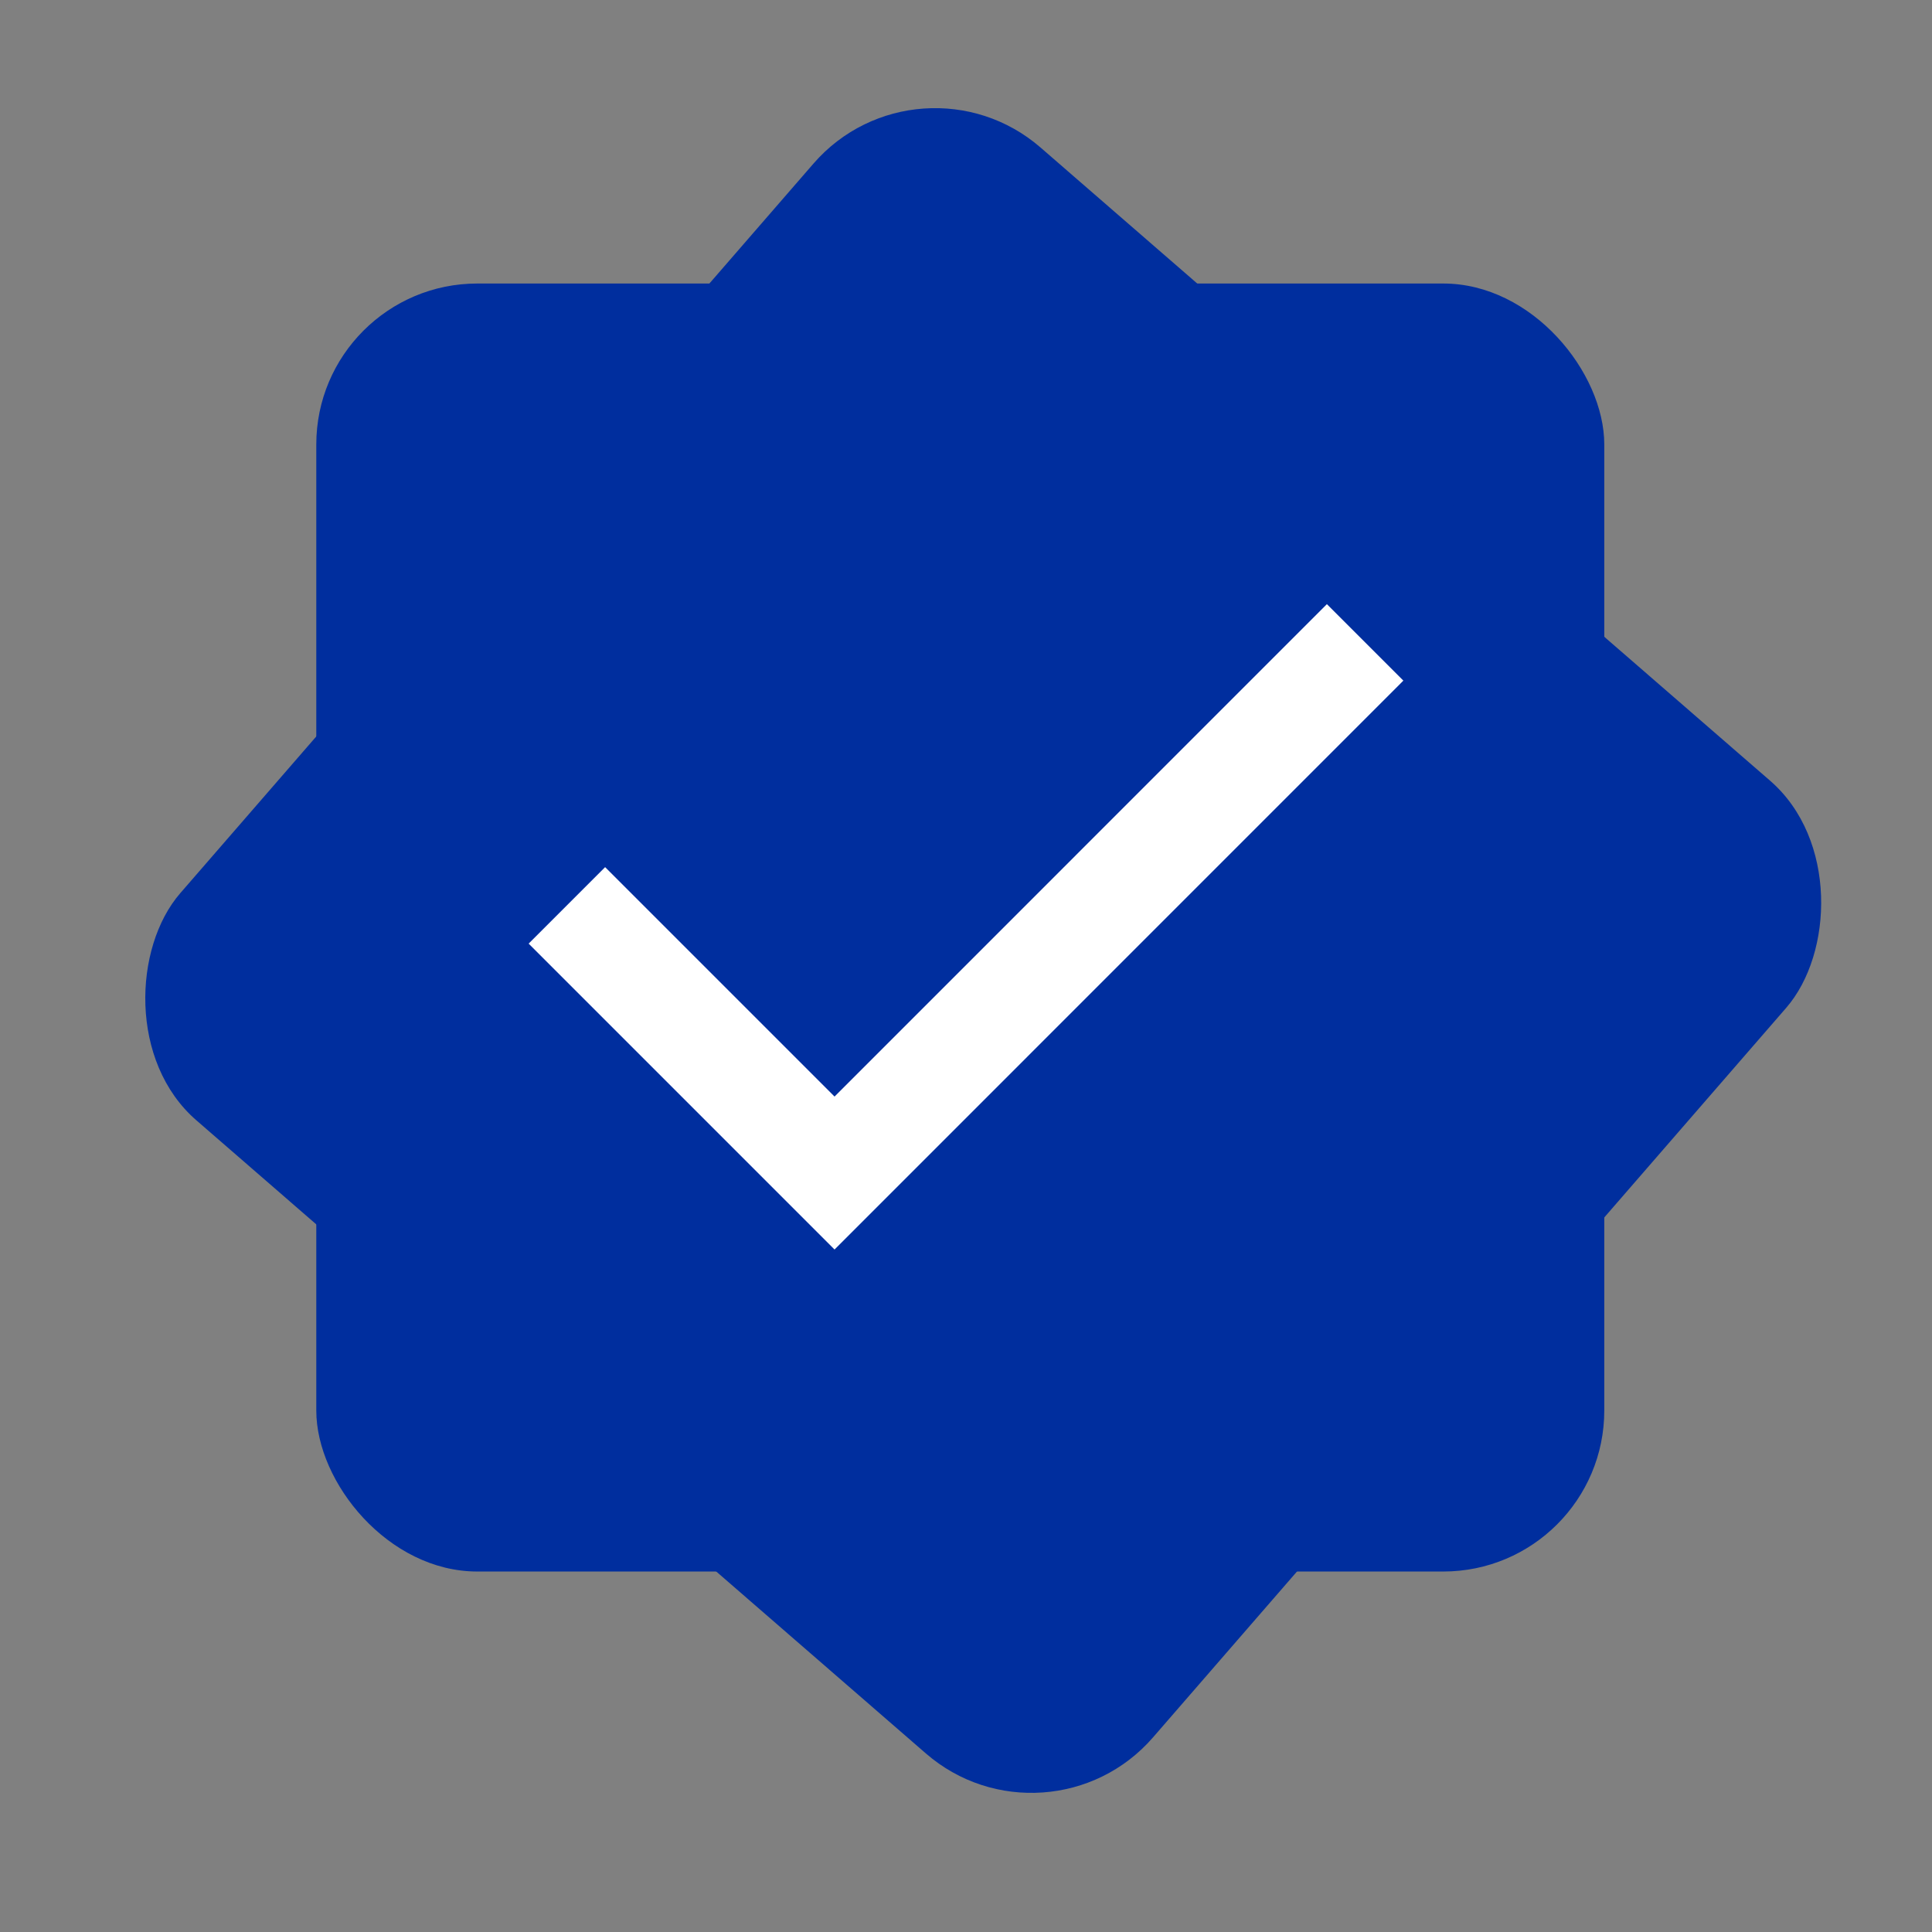
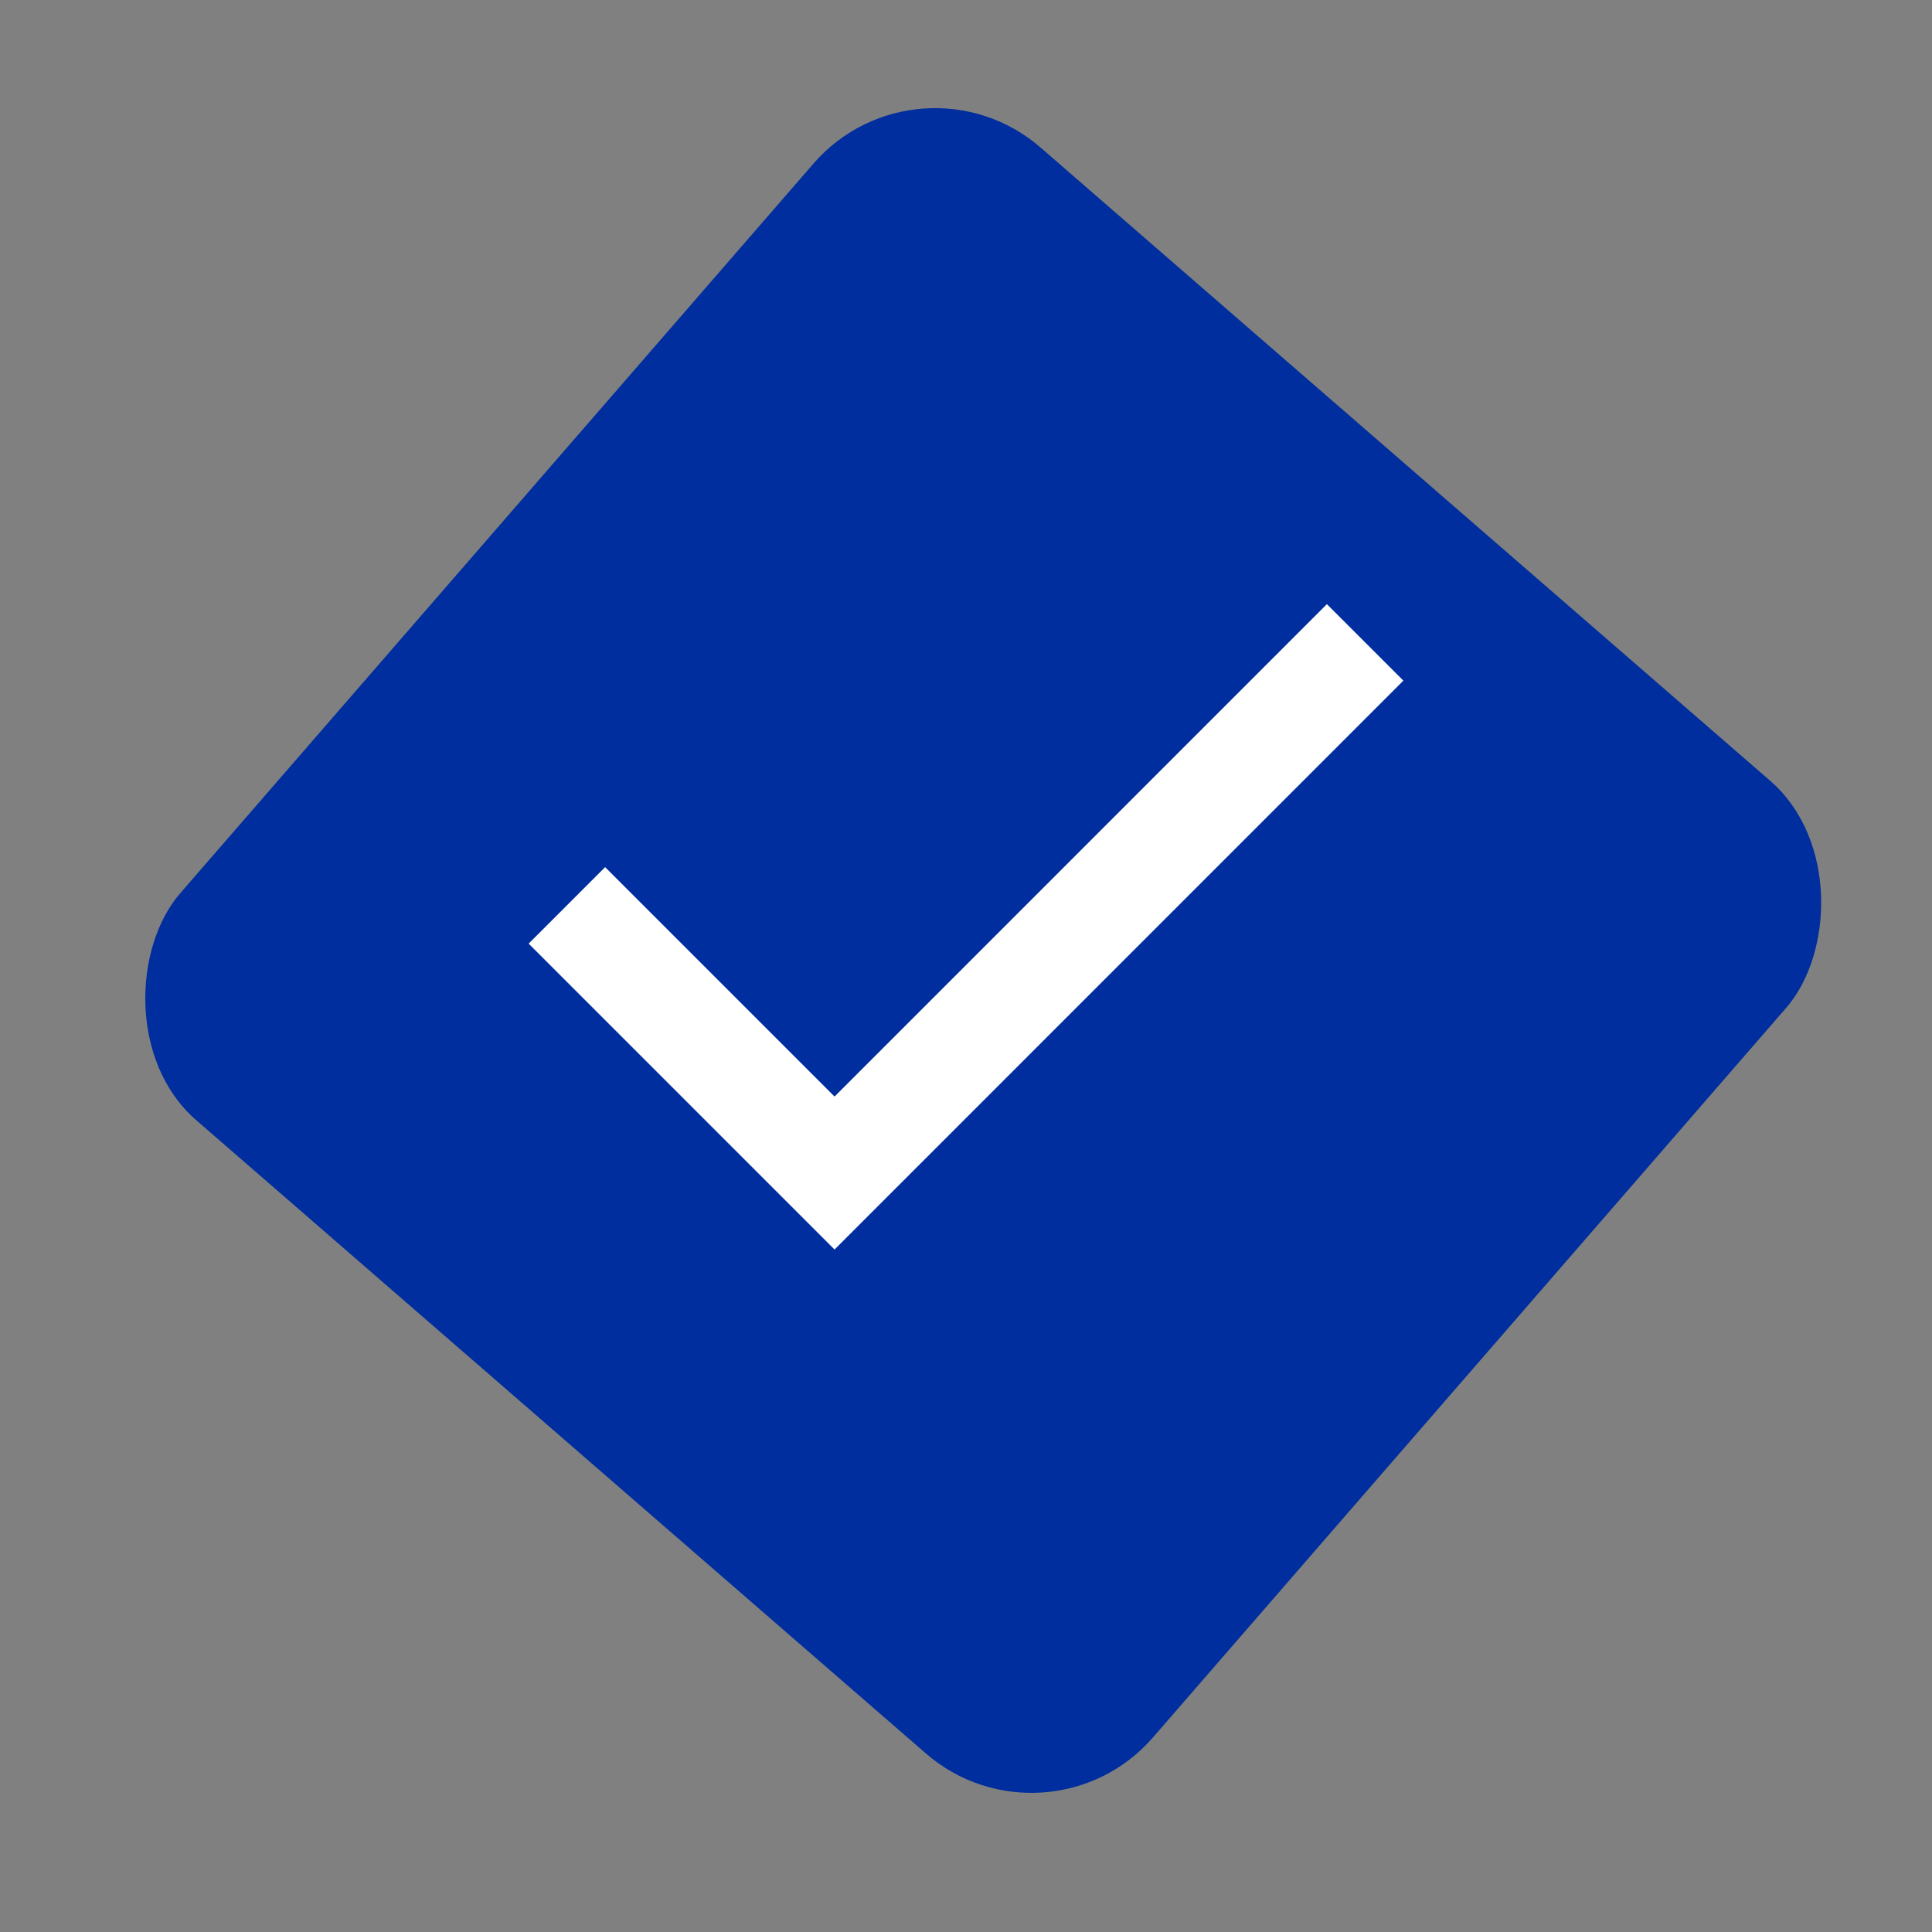
<svg xmlns="http://www.w3.org/2000/svg" width="24" height="24" viewBox="0 0 24 24" fill="none">
  <rect x="0" y="0" width="24" height="24" fill="#808080" stroke="none" />
-   <rect x="3.929" y="3.522" width="16" height="16" rx="2" fill="#002E9E" />
  <rect x="11.416" y="0.522" width="16" height="16" rx="2" transform="rotate(40.955 11.416 0.522)" fill="#002E9E" />
  <path d="M10.367 15.522L6.567 11.722L7.517 10.772L10.367 13.622L16.483 7.505L17.433 8.455L10.367 15.522Z" fill="white" />
</svg>